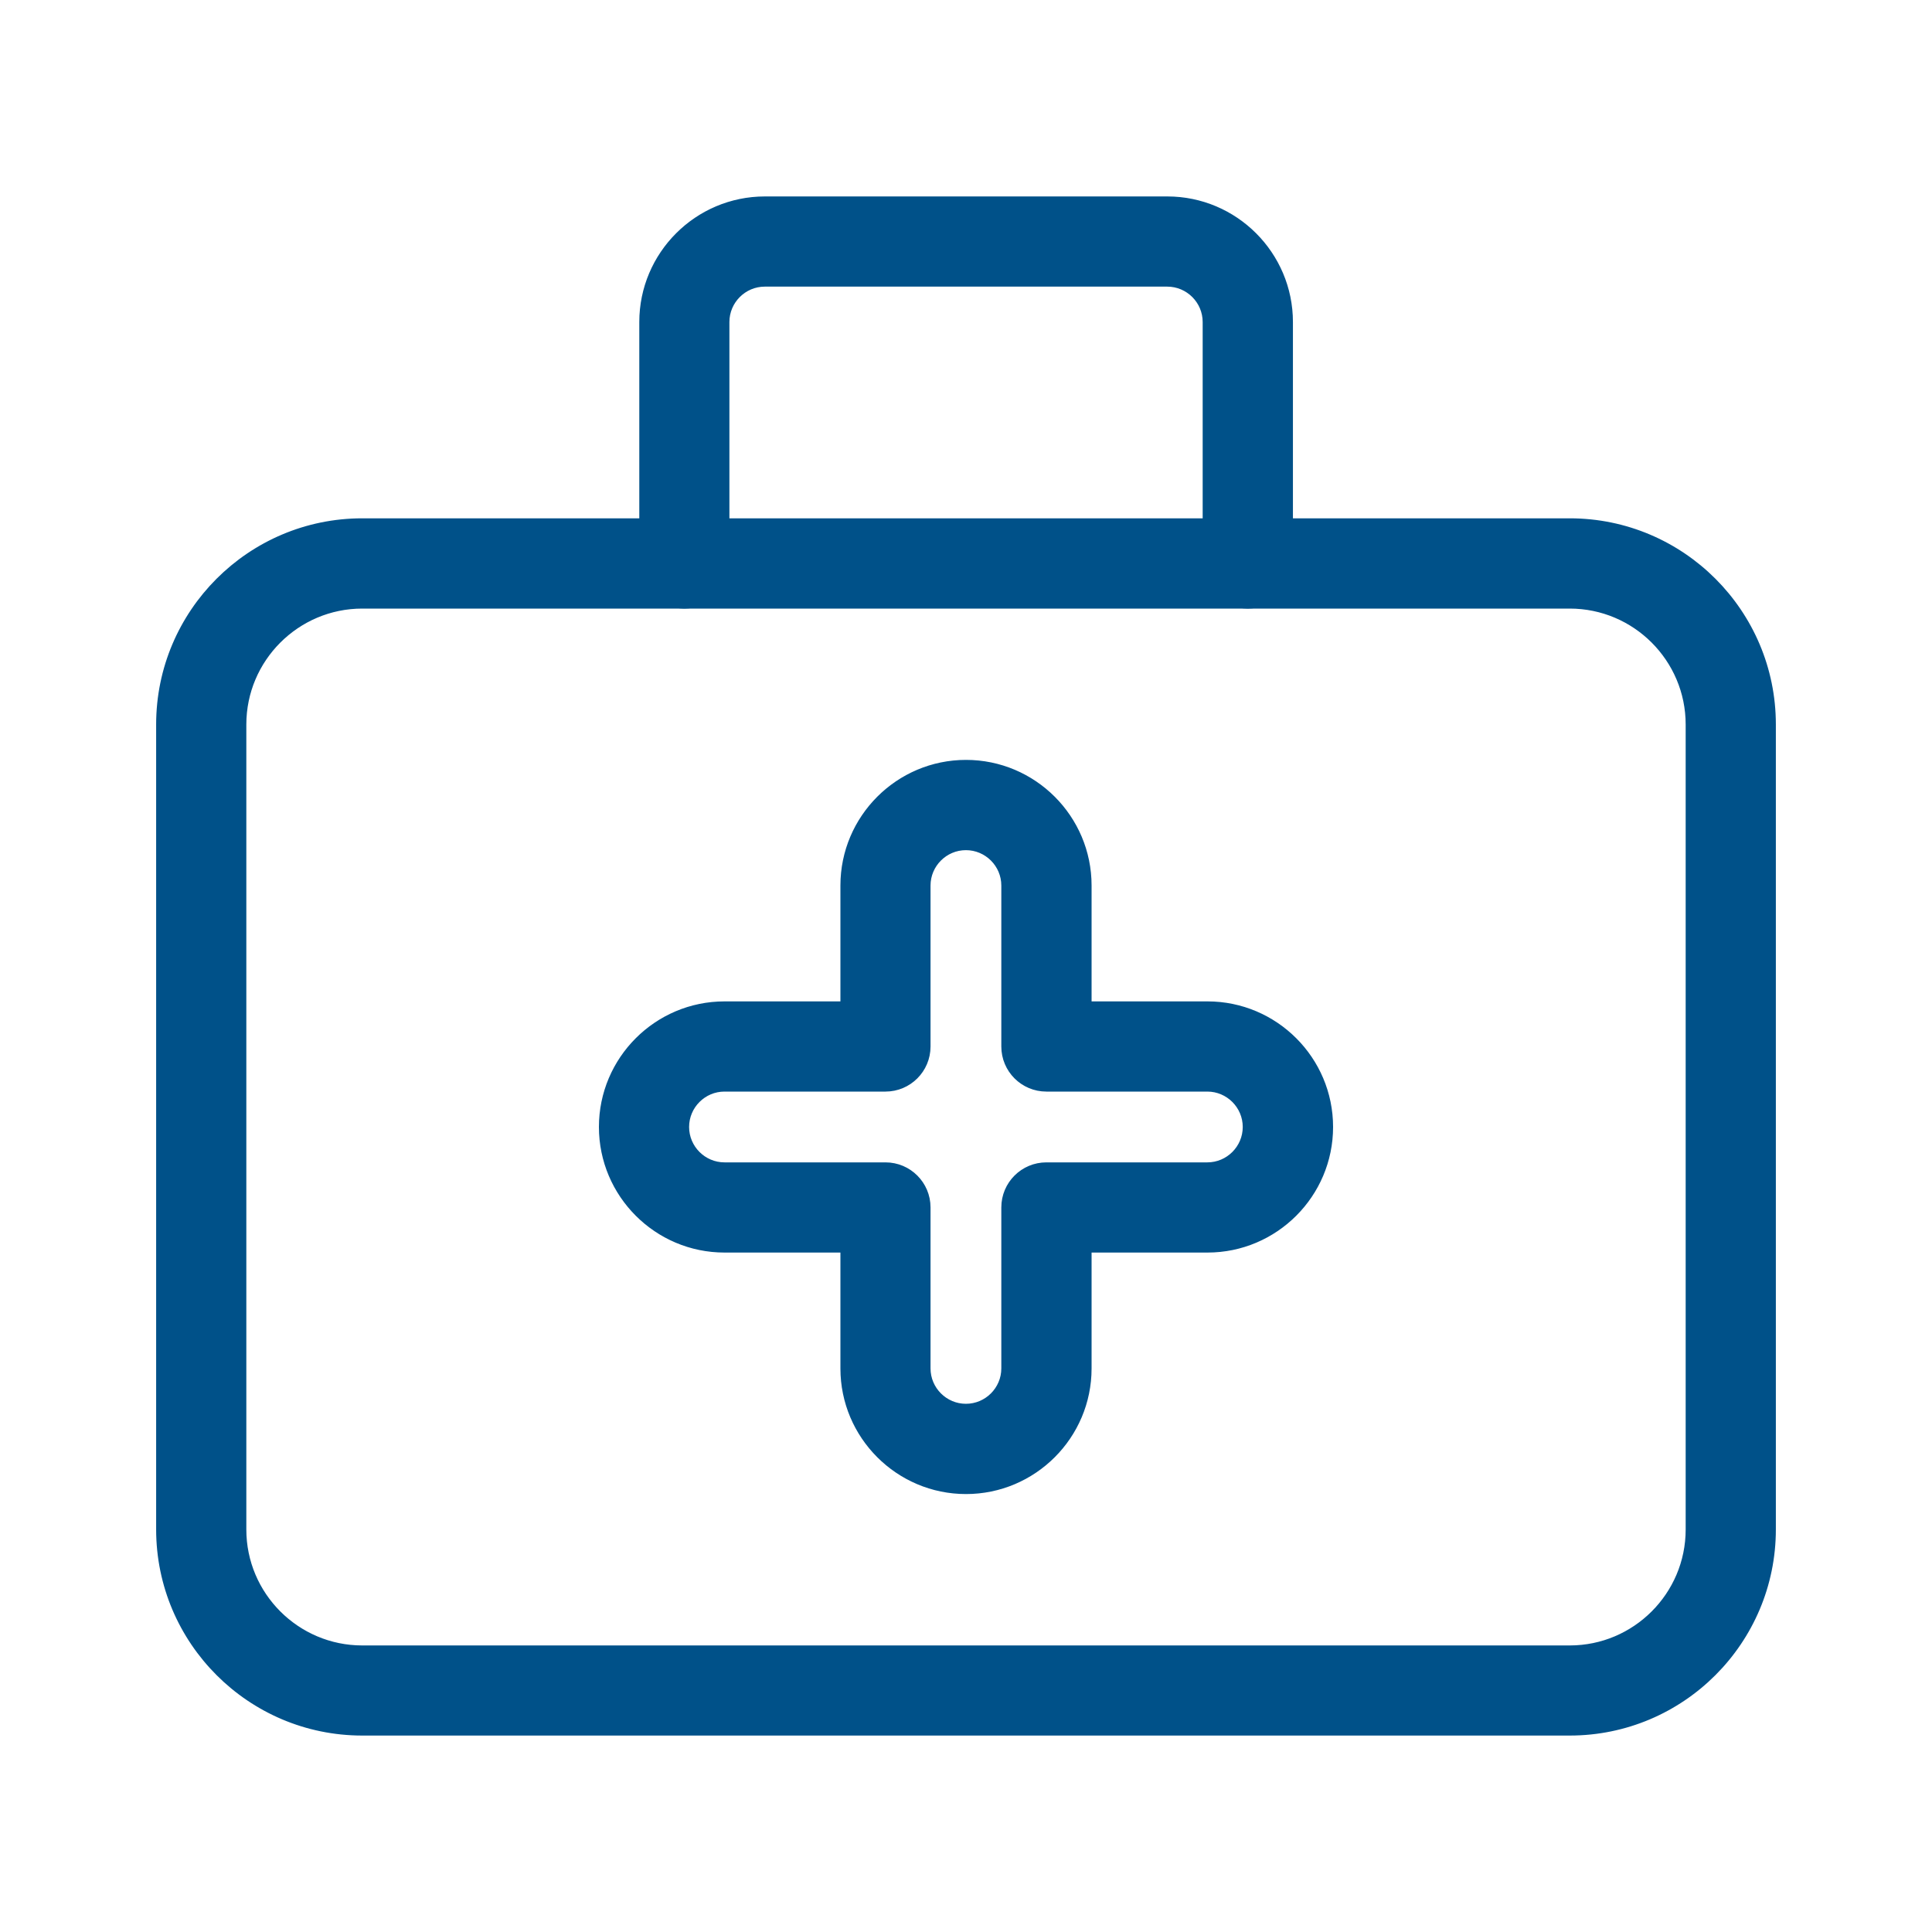
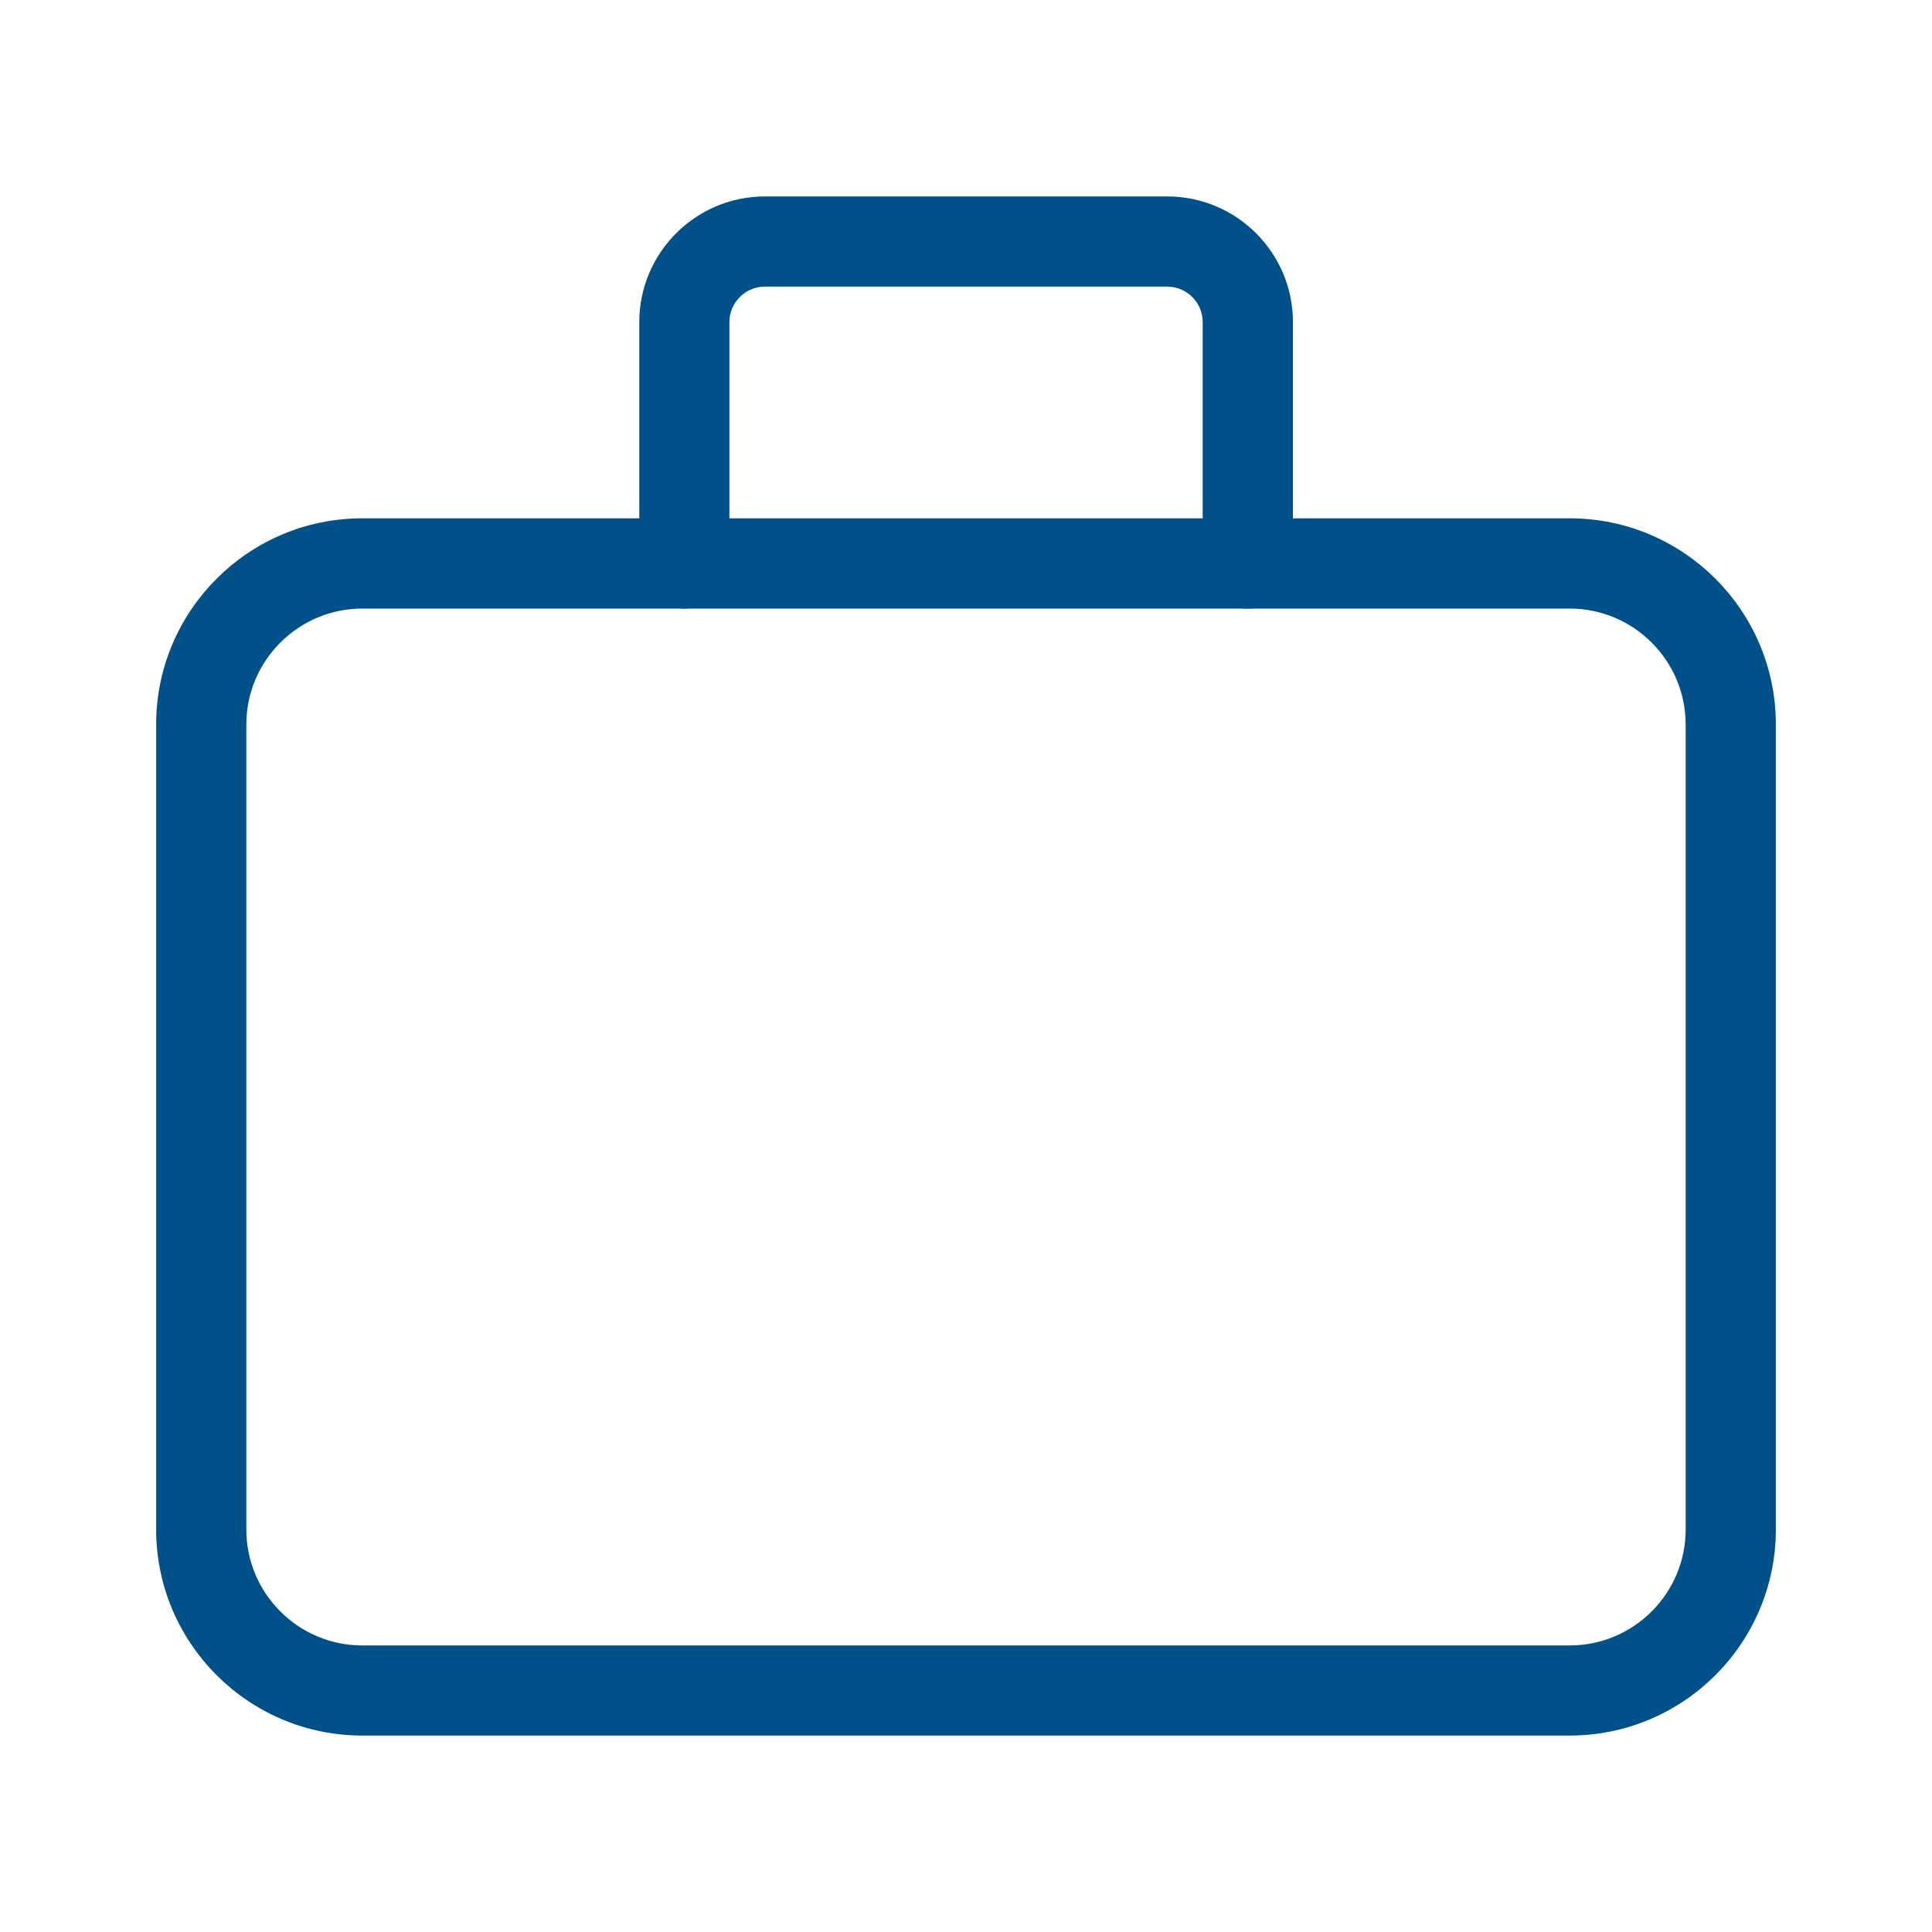
<svg xmlns="http://www.w3.org/2000/svg" viewBox="0 0 100 100" fill-rule="evenodd">
  <path d="m81.25 89.582h-62.5c-5.746 0-10.418-4.672-10.418-10.418v-41.668c0-5.746 4.672-10.418 10.418-10.418h62.5c5.746 0 10.418 4.672 10.418 10.418v41.668c0 5.746-4.672 10.418-10.418 10.418zm-62.5-58.332c-3.445 0-6.25 2.805-6.25 6.25v41.668c0 3.445 2.805 6.25 6.25 6.25h62.5c3.445 0 6.25-2.805 6.25-6.25v-41.668c0-3.445-2.805-6.25-6.25-6.25z" fill="#005189" stroke-width="0.5" stroke="#005189" />
  <path d="m64.582 31.25c-1.152 0-2.082-0.934-2.082-2.082v-12.5c0-1.148-0.938-2.082-2.082-2.082h-20.832c-1.148 0-2.082 0.938-2.082 2.082v12.5c0 1.152-0.934 2.082-2.082 2.082-1.152 0-2.082-0.934-2.082-2.082v-12.5c0-3.445 2.805-6.25 6.25-6.25h20.832c3.445 0 6.25 2.805 6.25 6.25v12.5c0 1.152-0.934 2.082-2.082 2.082z" fill="#005189" stroke-width="0.5" stroke="#005189" />
-   <path d="m50 77.082c-3.445 0-6.25-2.805-6.25-6.25v-6.25h-6.25c-3.445 0-6.25-2.805-6.25-6.25 0-3.445 2.805-6.25 6.25-6.25h6.25v-6.25c0-3.445 2.805-6.25 6.25-6.25s6.25 2.805 6.25 6.25v6.25h6.25c3.445 0 6.25 2.805 6.25 6.25 0 3.445-2.805 6.25-6.25 6.25h-6.25v6.25c0 3.445-2.805 6.25-6.25 6.25zm-12.5-20.832c-1.148 0-2.082 0.938-2.082 2.082 0 1.148 0.938 2.082 2.082 2.082h8.332c1.152 0 2.082 0.934 2.082 2.082v8.332c0 1.148 0.938 2.082 2.082 2.082 1.148 0 2.082-0.938 2.082-2.082v-8.332c0-1.152 0.934-2.082 2.082-2.082h8.332c1.148 0 2.082-0.938 2.082-2.082 0-1.148-0.938-2.082-2.082-2.082h-8.332c-1.152 0-2.082-0.934-2.082-2.082v-8.332c0-1.148-0.938-2.082-2.082-2.082-1.148 0-2.082 0.938-2.082 2.082v8.332c0 1.152-0.934 2.082-2.082 2.082z" fill="#005189" stroke-width="0.5" stroke="#005189" />
</svg>